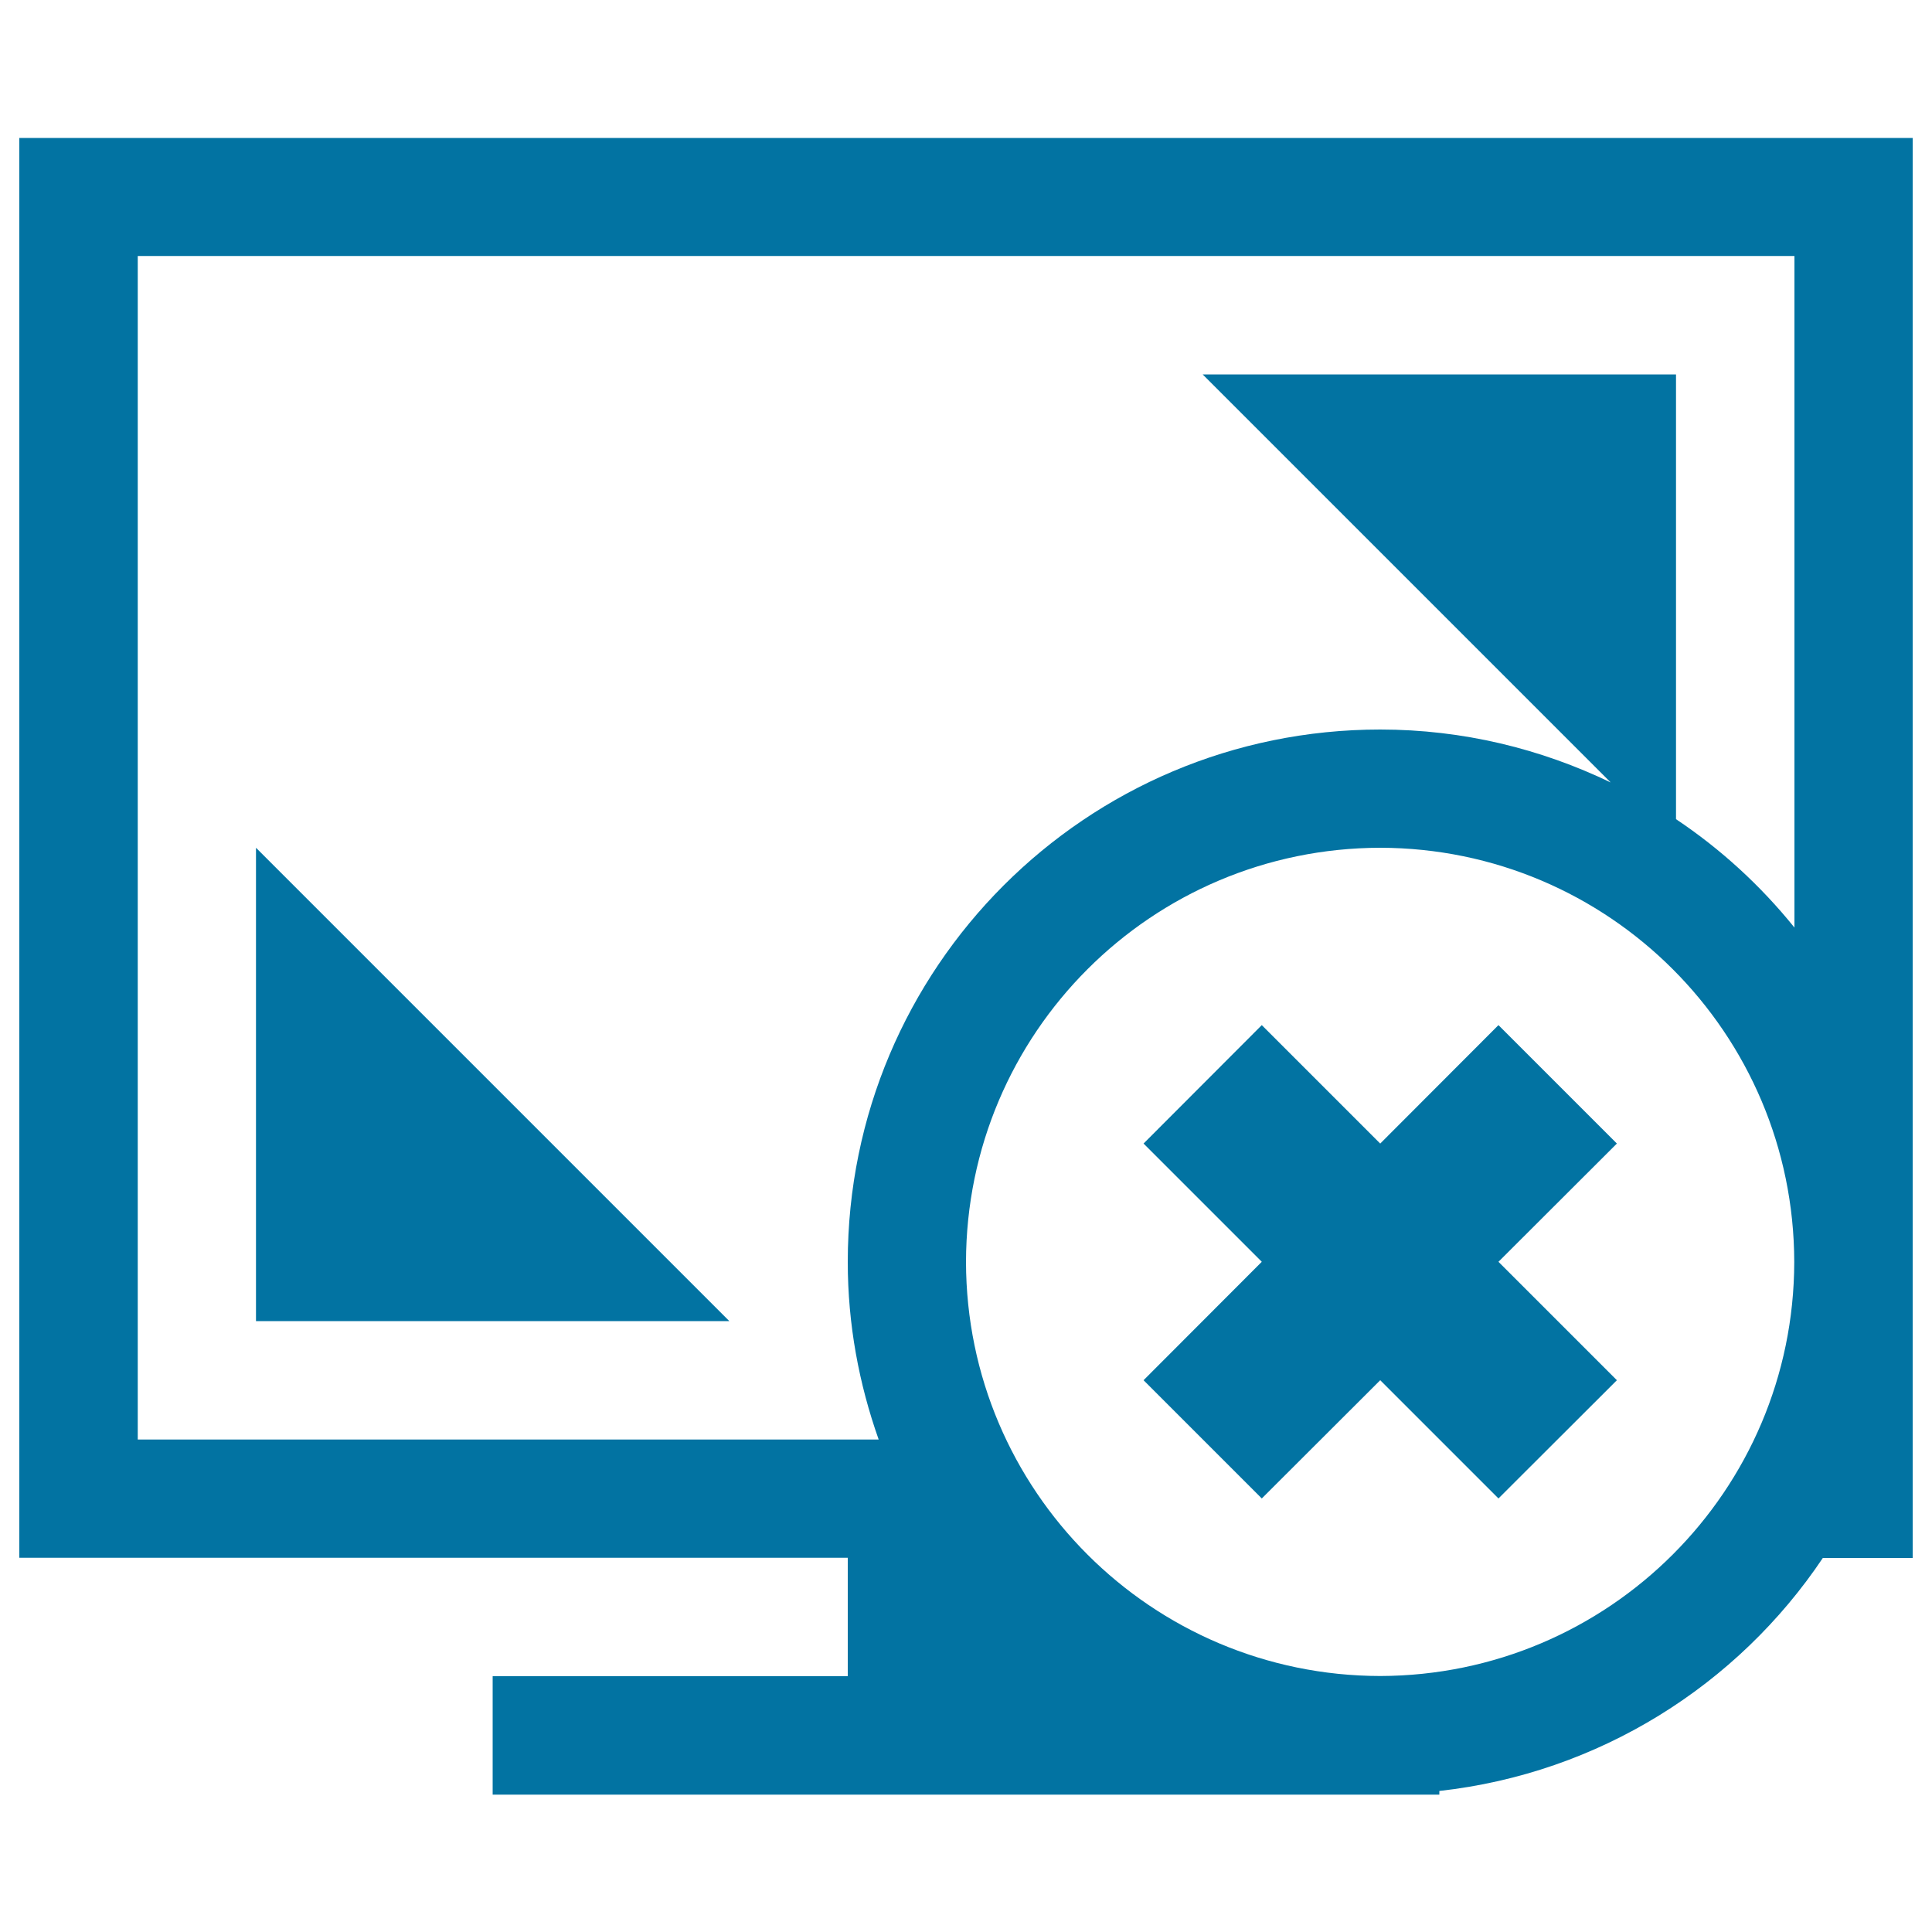
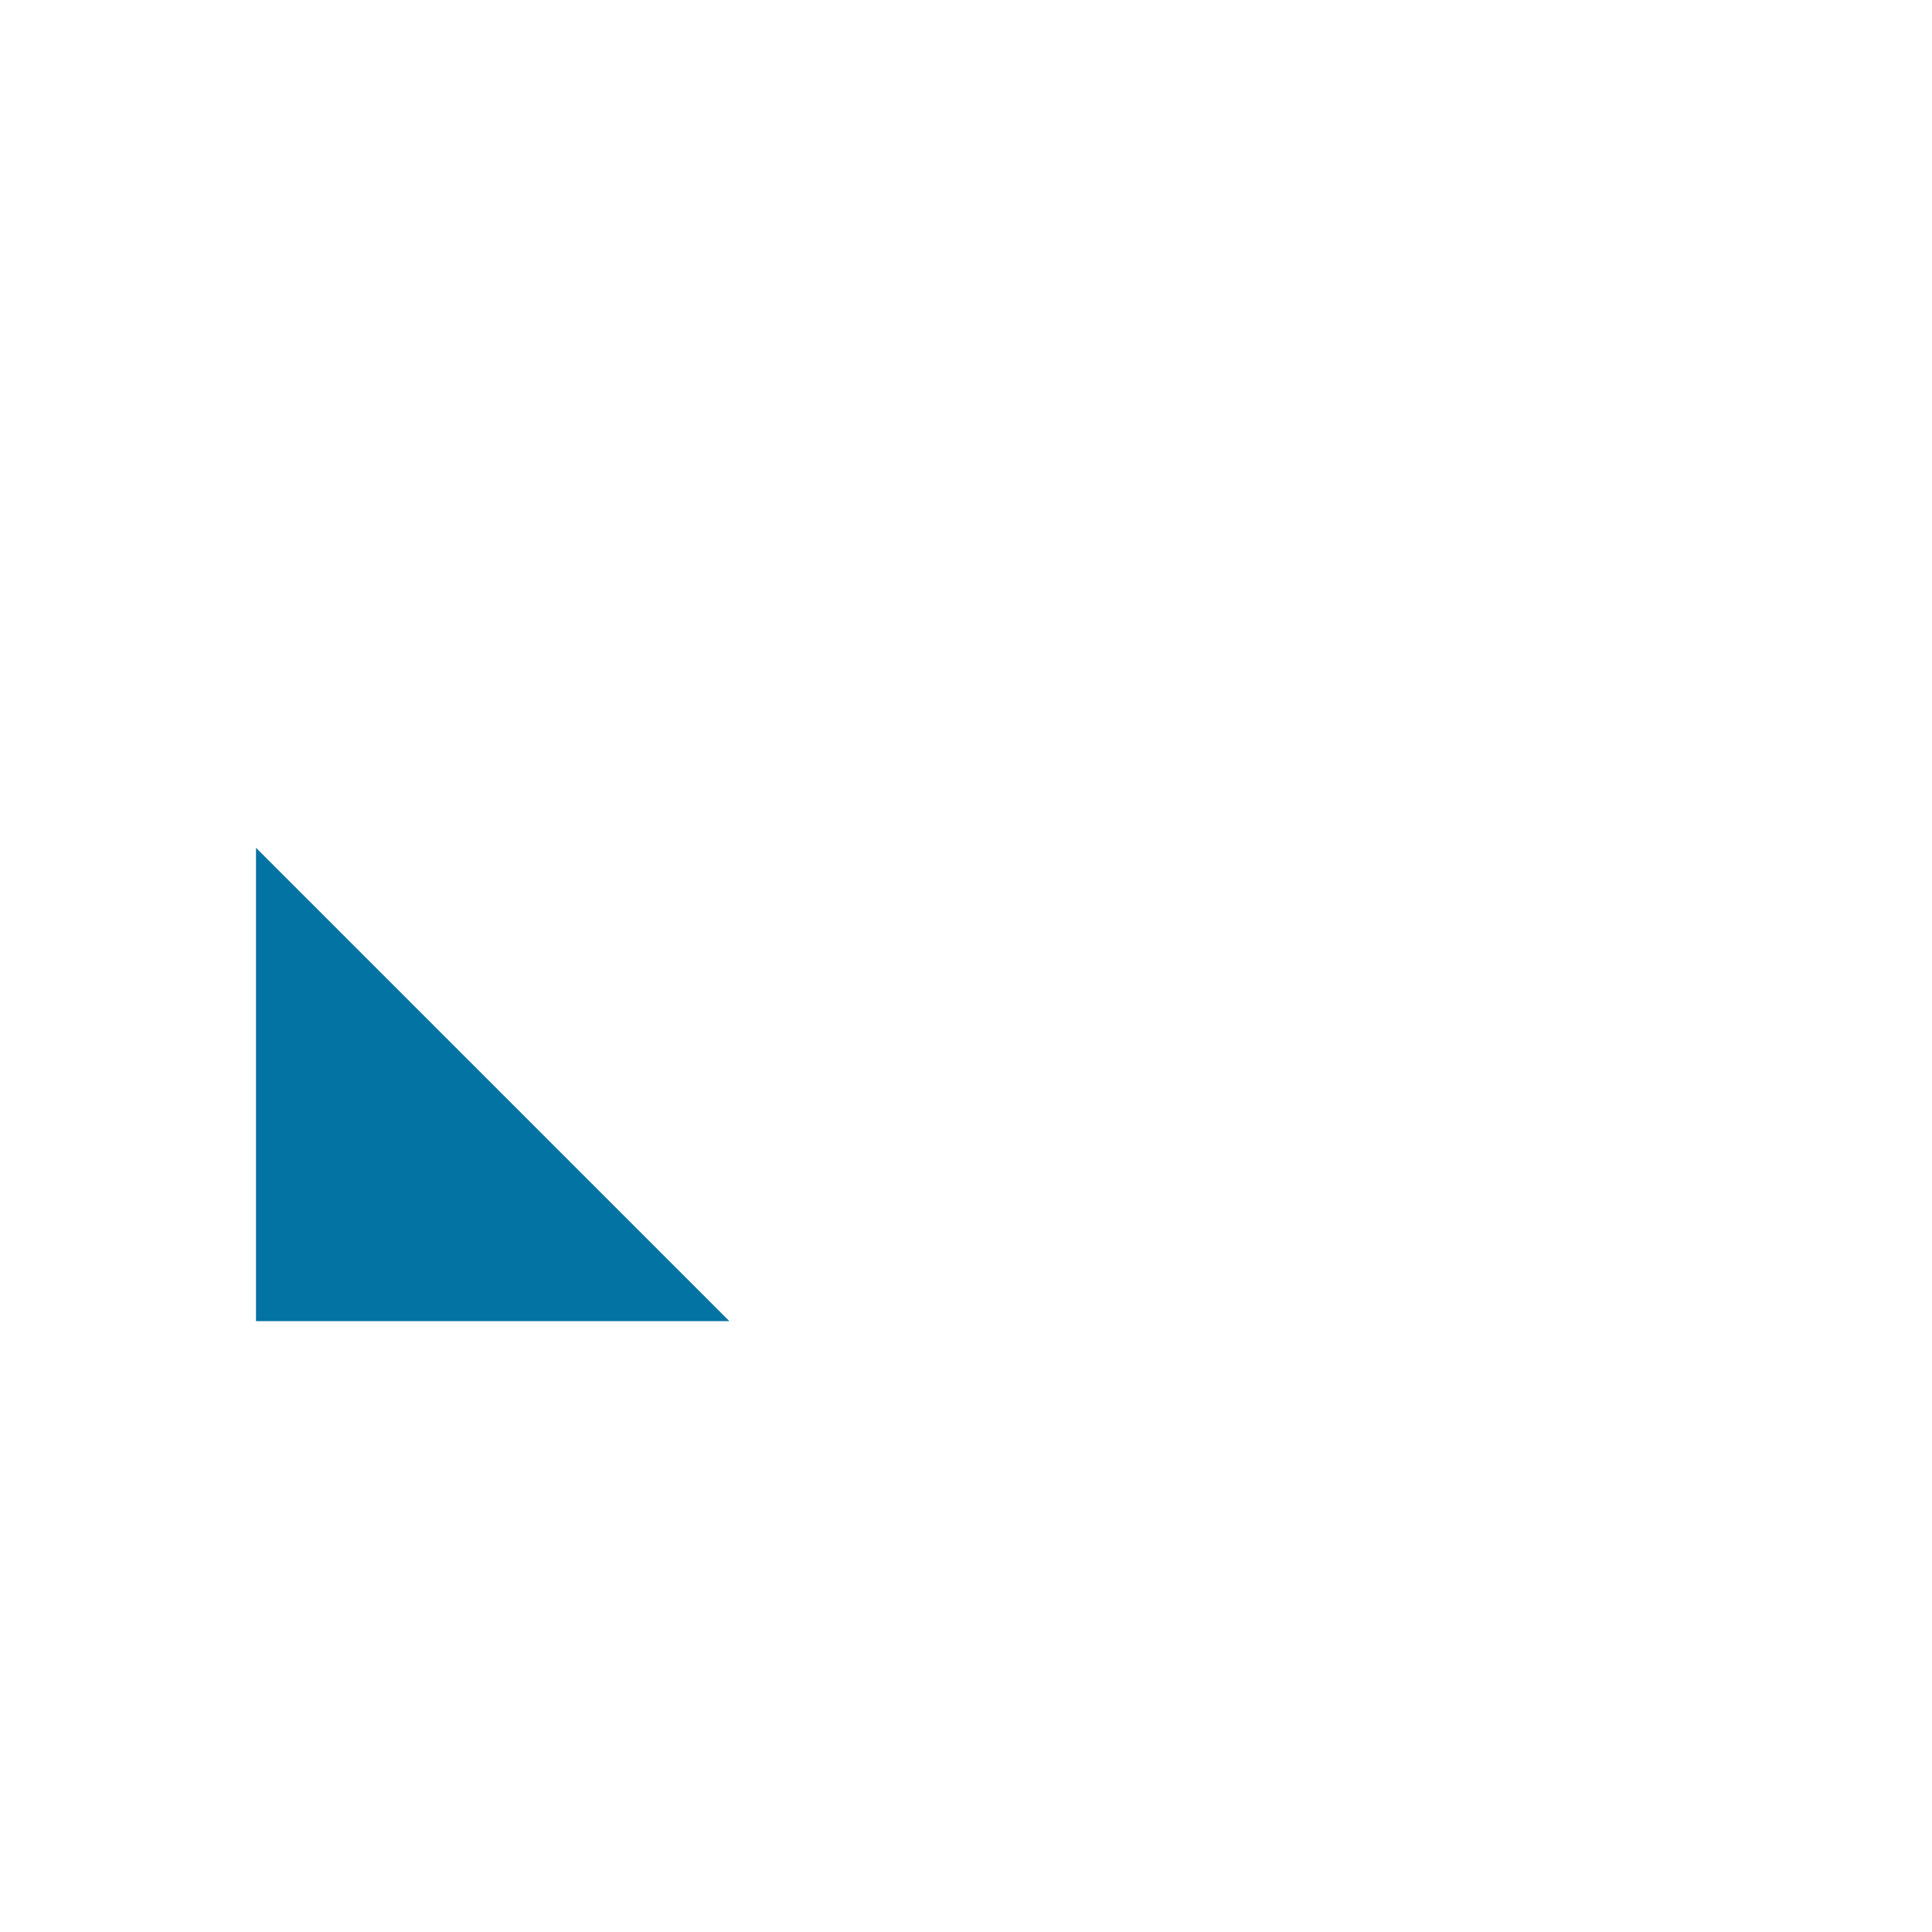
<svg xmlns="http://www.w3.org/2000/svg" viewBox="0 0 1000 1000" style="fill:#0273a2">
  <title>Fullscreen Visualization Cancel Button SVG icon</title>
  <g>
    <g>
-       <path d="M10,71.3v735h428.8v61.3H255v61.3h490v-1.9c82.7-9.2,154.4-54.8,198.5-120.6H990v-735H10z M714.4,867.5c-118.4-0.2-214.2-96-214.4-214.3c0.2-118.4,96-214.2,214.4-214.4c118.3,0.2,214.1,96,214.3,214.4C928.5,771.5,832.7,867.2,714.4,867.5z M928.8,480.1c-17.5-21.7-38.1-40.6-61.3-56.1V193.8h-245l211.2,211.2c-36.1-17.4-76.5-27.4-119.3-27.4c-152.3,0-275.6,123.3-275.6,275.6c0,32.3,5.8,63.1,16,91.9H71.3V132.5h857.5V480.1z" />
      <polygon points="132.5,438.8 132.5,683.8 377.5,683.8 " />
-       <polygon points="775.6,530.6 714.4,591.9 653.1,530.6 591.9,591.9 653.1,653.1 591.9,714.4 653.1,775.6 714.4,714.4 775.6,775.6 836.9,714.4 775.6,653.1 836.9,591.9 " />
    </g>
  </g>
</svg>